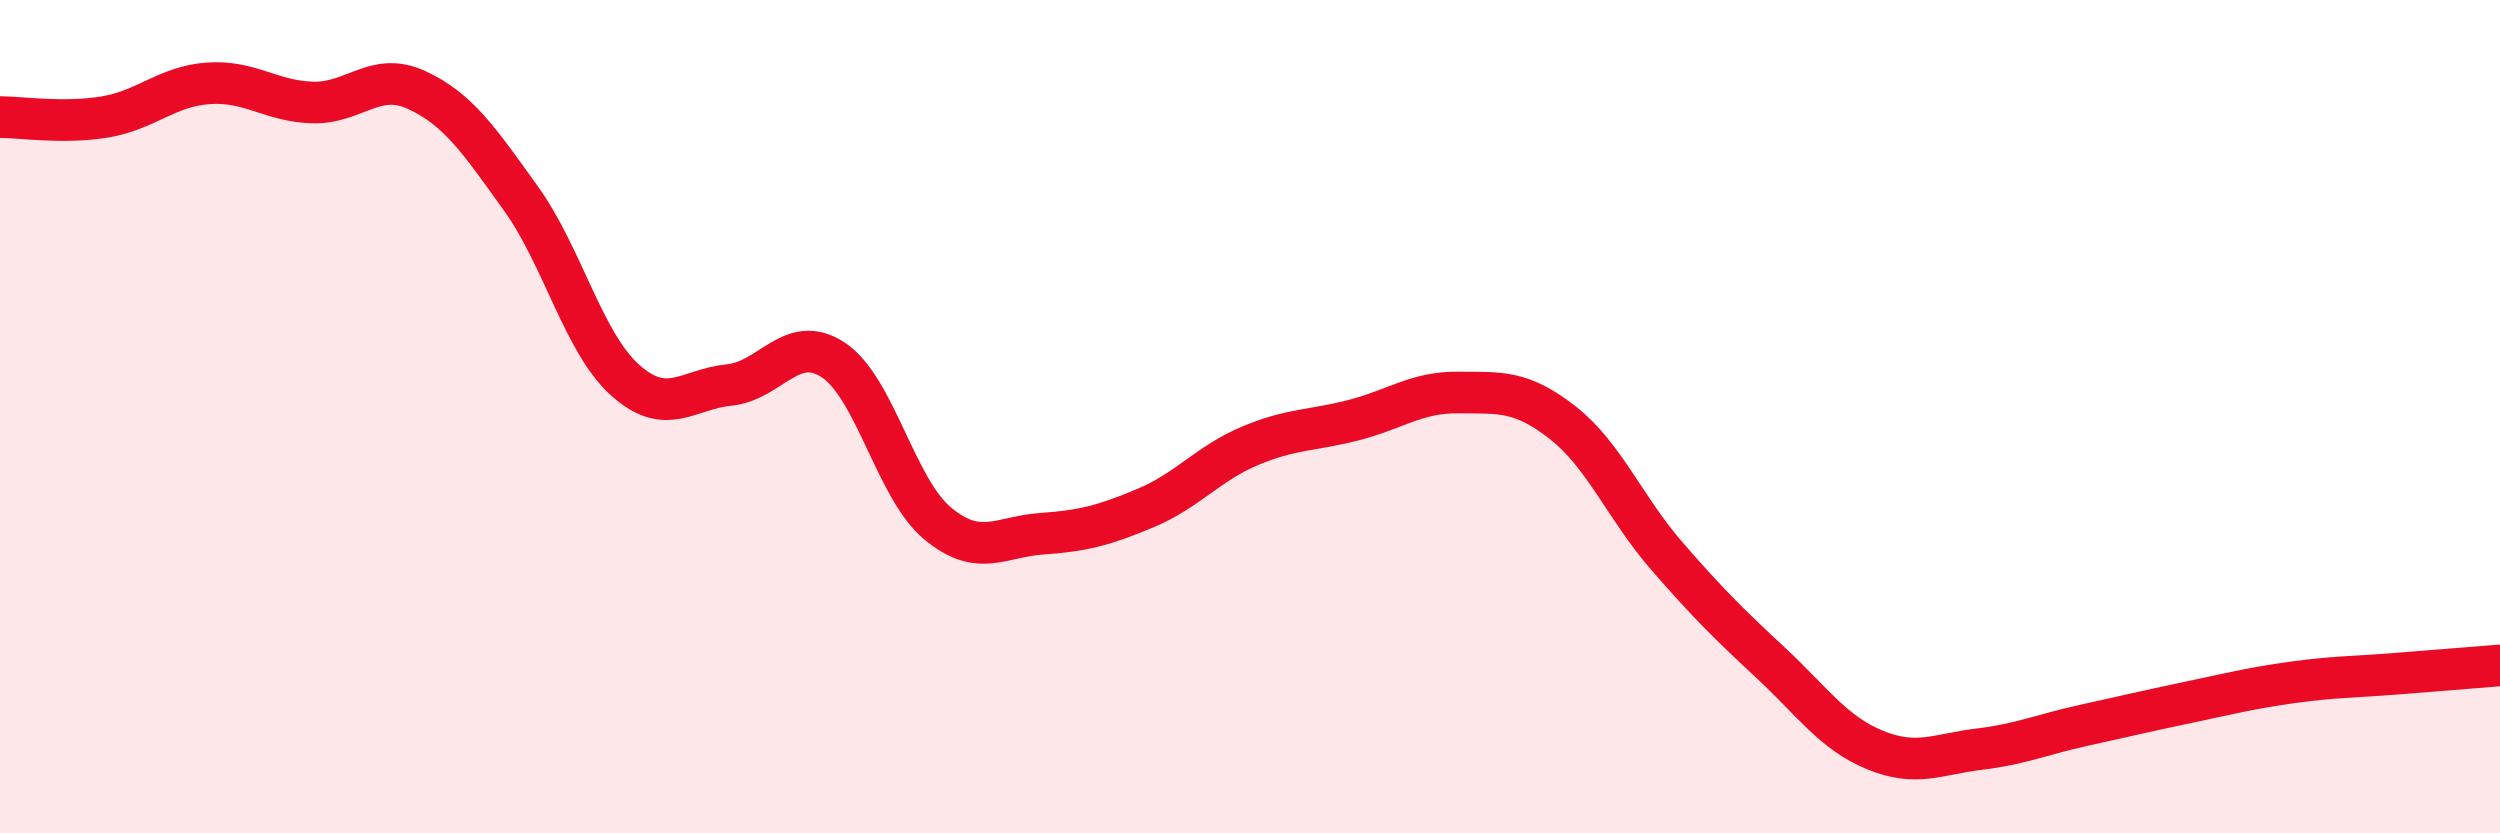
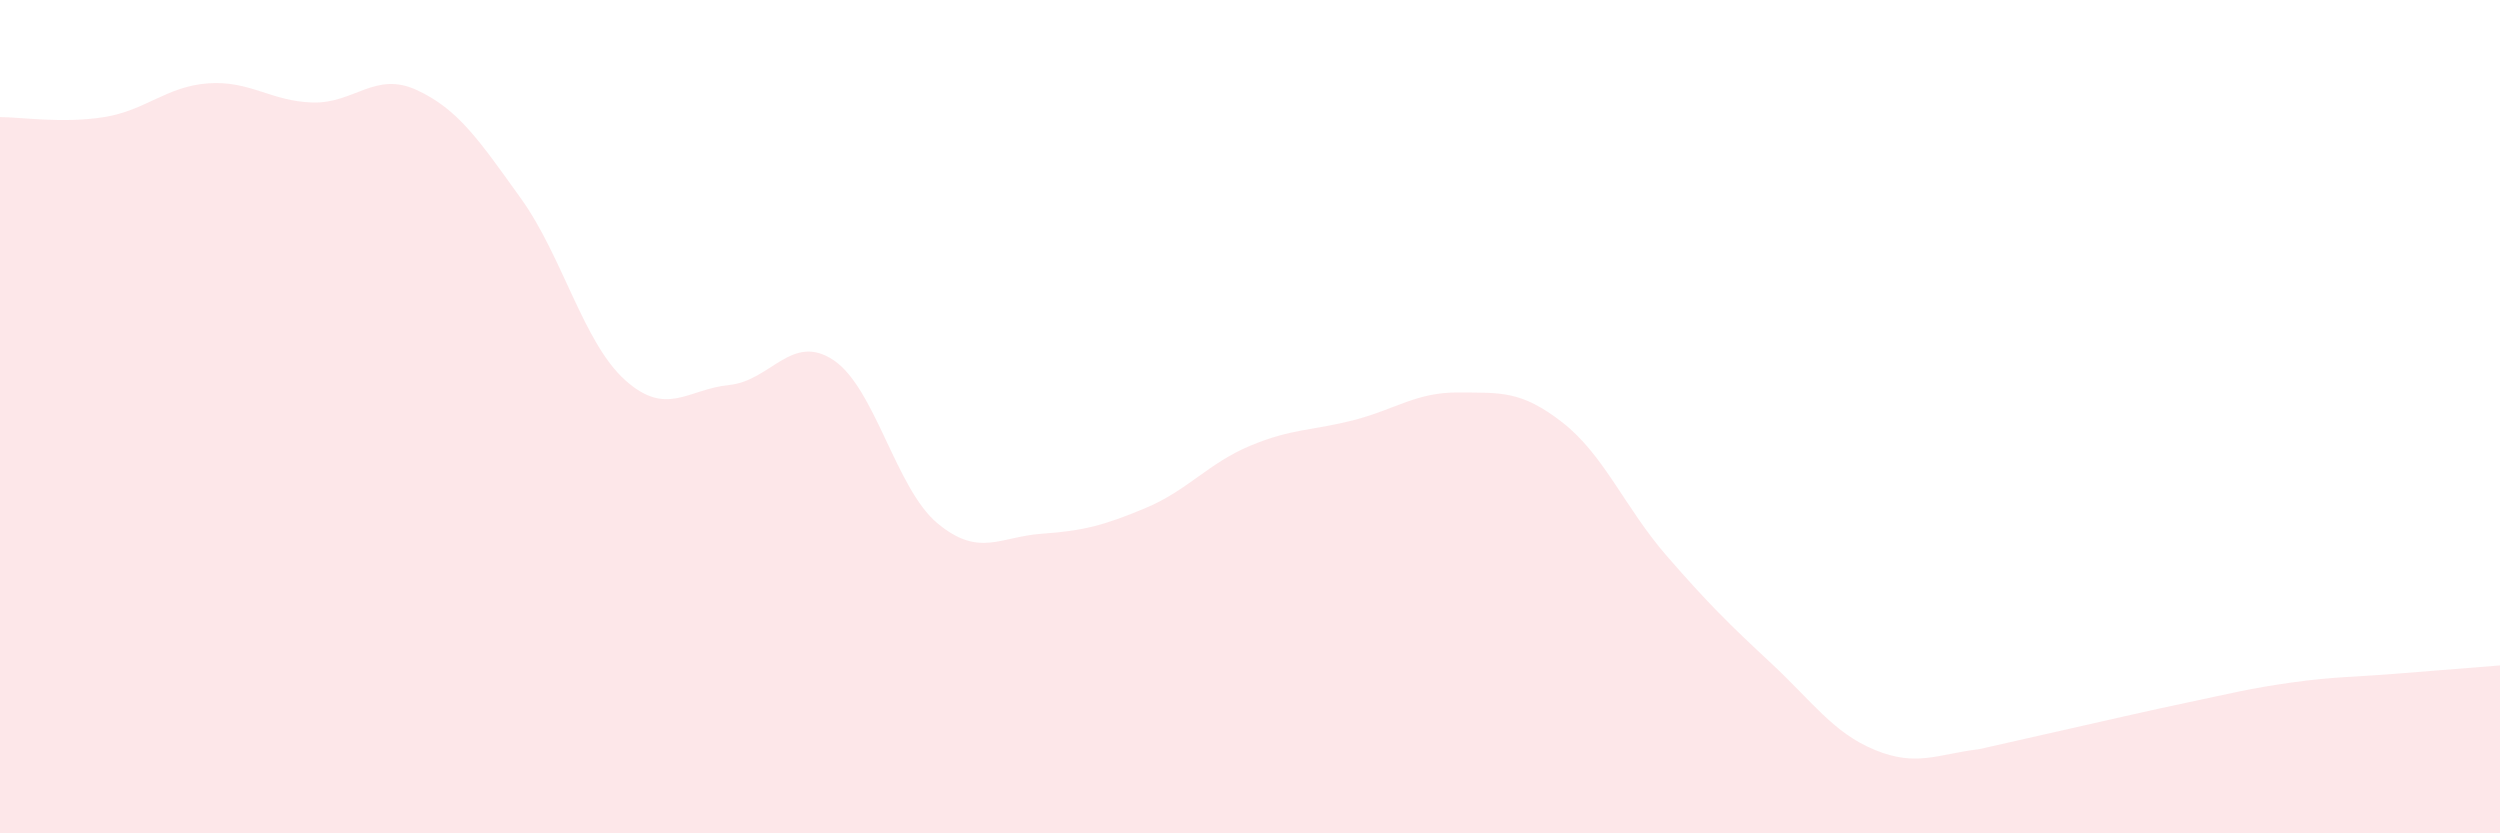
<svg xmlns="http://www.w3.org/2000/svg" width="60" height="20" viewBox="0 0 60 20">
-   <path d="M 0,2.81 C 0.5,2.81 1.5,2.97 2.5,2.81 C 3.5,2.65 4,2.07 5,2 C 6,1.93 6.5,2.43 7.5,2.46 C 8.5,2.49 9,1.7 10,2.16 C 11,2.62 11.5,3.37 12.5,4.76 C 13.5,6.15 14,8.22 15,9.12 C 16,10.02 16.5,9.34 17.5,9.24 C 18.5,9.14 19,7.98 20,8.64 C 21,9.3 21.5,11.73 22.5,12.56 C 23.5,13.39 24,12.88 25,12.81 C 26,12.74 26.5,12.61 27.5,12.19 C 28.5,11.77 29,11.12 30,10.7 C 31,10.28 31.5,10.34 32.5,10.08 C 33.5,9.82 34,9.41 35,9.42 C 36,9.43 36.5,9.36 37.5,10.14 C 38.5,10.92 39,12.19 40,13.34 C 41,14.49 41.5,14.98 42.5,15.91 C 43.5,16.84 44,17.59 45,18 C 46,18.41 46.5,18.1 47.5,17.98 C 48.5,17.86 49,17.63 50,17.41 C 51,17.19 51.5,17.07 52.5,16.86 C 53.5,16.65 54,16.52 55,16.38 C 56,16.24 56.5,16.25 57.5,16.17 C 58.5,16.09 59.5,16.01 60,15.97L60 20L0 20Z" fill="#EB0A25" opacity="0.1" stroke-linecap="round" stroke-linejoin="round" />
-   <path d="M 0,2.81 C 0.5,2.81 1.5,2.97 2.5,2.81 C 3.5,2.65 4,2.07 5,2 C 6,1.93 6.5,2.43 7.5,2.46 C 8.5,2.49 9,1.7 10,2.16 C 11,2.62 11.5,3.37 12.5,4.76 C 13.5,6.15 14,8.22 15,9.12 C 16,10.02 16.5,9.34 17.5,9.24 C 18.5,9.14 19,7.98 20,8.64 C 21,9.3 21.5,11.73 22.5,12.56 C 23.5,13.39 24,12.88 25,12.81 C 26,12.74 26.5,12.61 27.5,12.19 C 28.5,11.77 29,11.12 30,10.7 C 31,10.28 31.5,10.34 32.5,10.08 C 33.5,9.82 34,9.41 35,9.42 C 36,9.43 36.5,9.36 37.5,10.14 C 38.5,10.92 39,12.19 40,13.34 C 41,14.49 41.5,14.98 42.5,15.91 C 43.5,16.84 44,17.59 45,18 C 46,18.41 46.5,18.1 47.5,17.98 C 48.5,17.86 49,17.63 50,17.41 C 51,17.19 51.5,17.07 52.5,16.86 C 53.5,16.65 54,16.52 55,16.38 C 56,16.24 56.5,16.25 57.5,16.17 C 58.5,16.09 59.5,16.01 60,15.97" stroke="#EB0A25" stroke-width="1" fill="none" stroke-linecap="round" stroke-linejoin="round" />
+   <path d="M 0,2.81 C 0.5,2.81 1.5,2.97 2.5,2.81 C 3.5,2.65 4,2.07 5,2 C 6,1.93 6.5,2.43 7.5,2.46 C 8.5,2.49 9,1.7 10,2.16 C 11,2.62 11.5,3.37 12.5,4.76 C 13.5,6.15 14,8.22 15,9.12 C 16,10.02 16.5,9.34 17.5,9.24 C 18.5,9.14 19,7.98 20,8.64 C 21,9.3 21.5,11.73 22.5,12.56 C 23.5,13.39 24,12.88 25,12.81 C 26,12.74 26.5,12.61 27.5,12.19 C 28.5,11.77 29,11.12 30,10.7 C 31,10.28 31.5,10.34 32.5,10.08 C 33.5,9.82 34,9.41 35,9.42 C 36,9.43 36.5,9.36 37.5,10.14 C 38.5,10.92 39,12.19 40,13.34 C 41,14.49 41.5,14.98 42.5,15.91 C 43.5,16.84 44,17.59 45,18 C 46,18.41 46.5,18.1 47.5,17.98 C 51,17.19 51.5,17.07 52.5,16.86 C 53.5,16.65 54,16.52 55,16.38 C 56,16.24 56.5,16.25 57.5,16.17 C 58.5,16.09 59.5,16.01 60,15.97L60 20L0 20Z" fill="#EB0A25" opacity="0.1" stroke-linecap="round" stroke-linejoin="round" />
</svg>